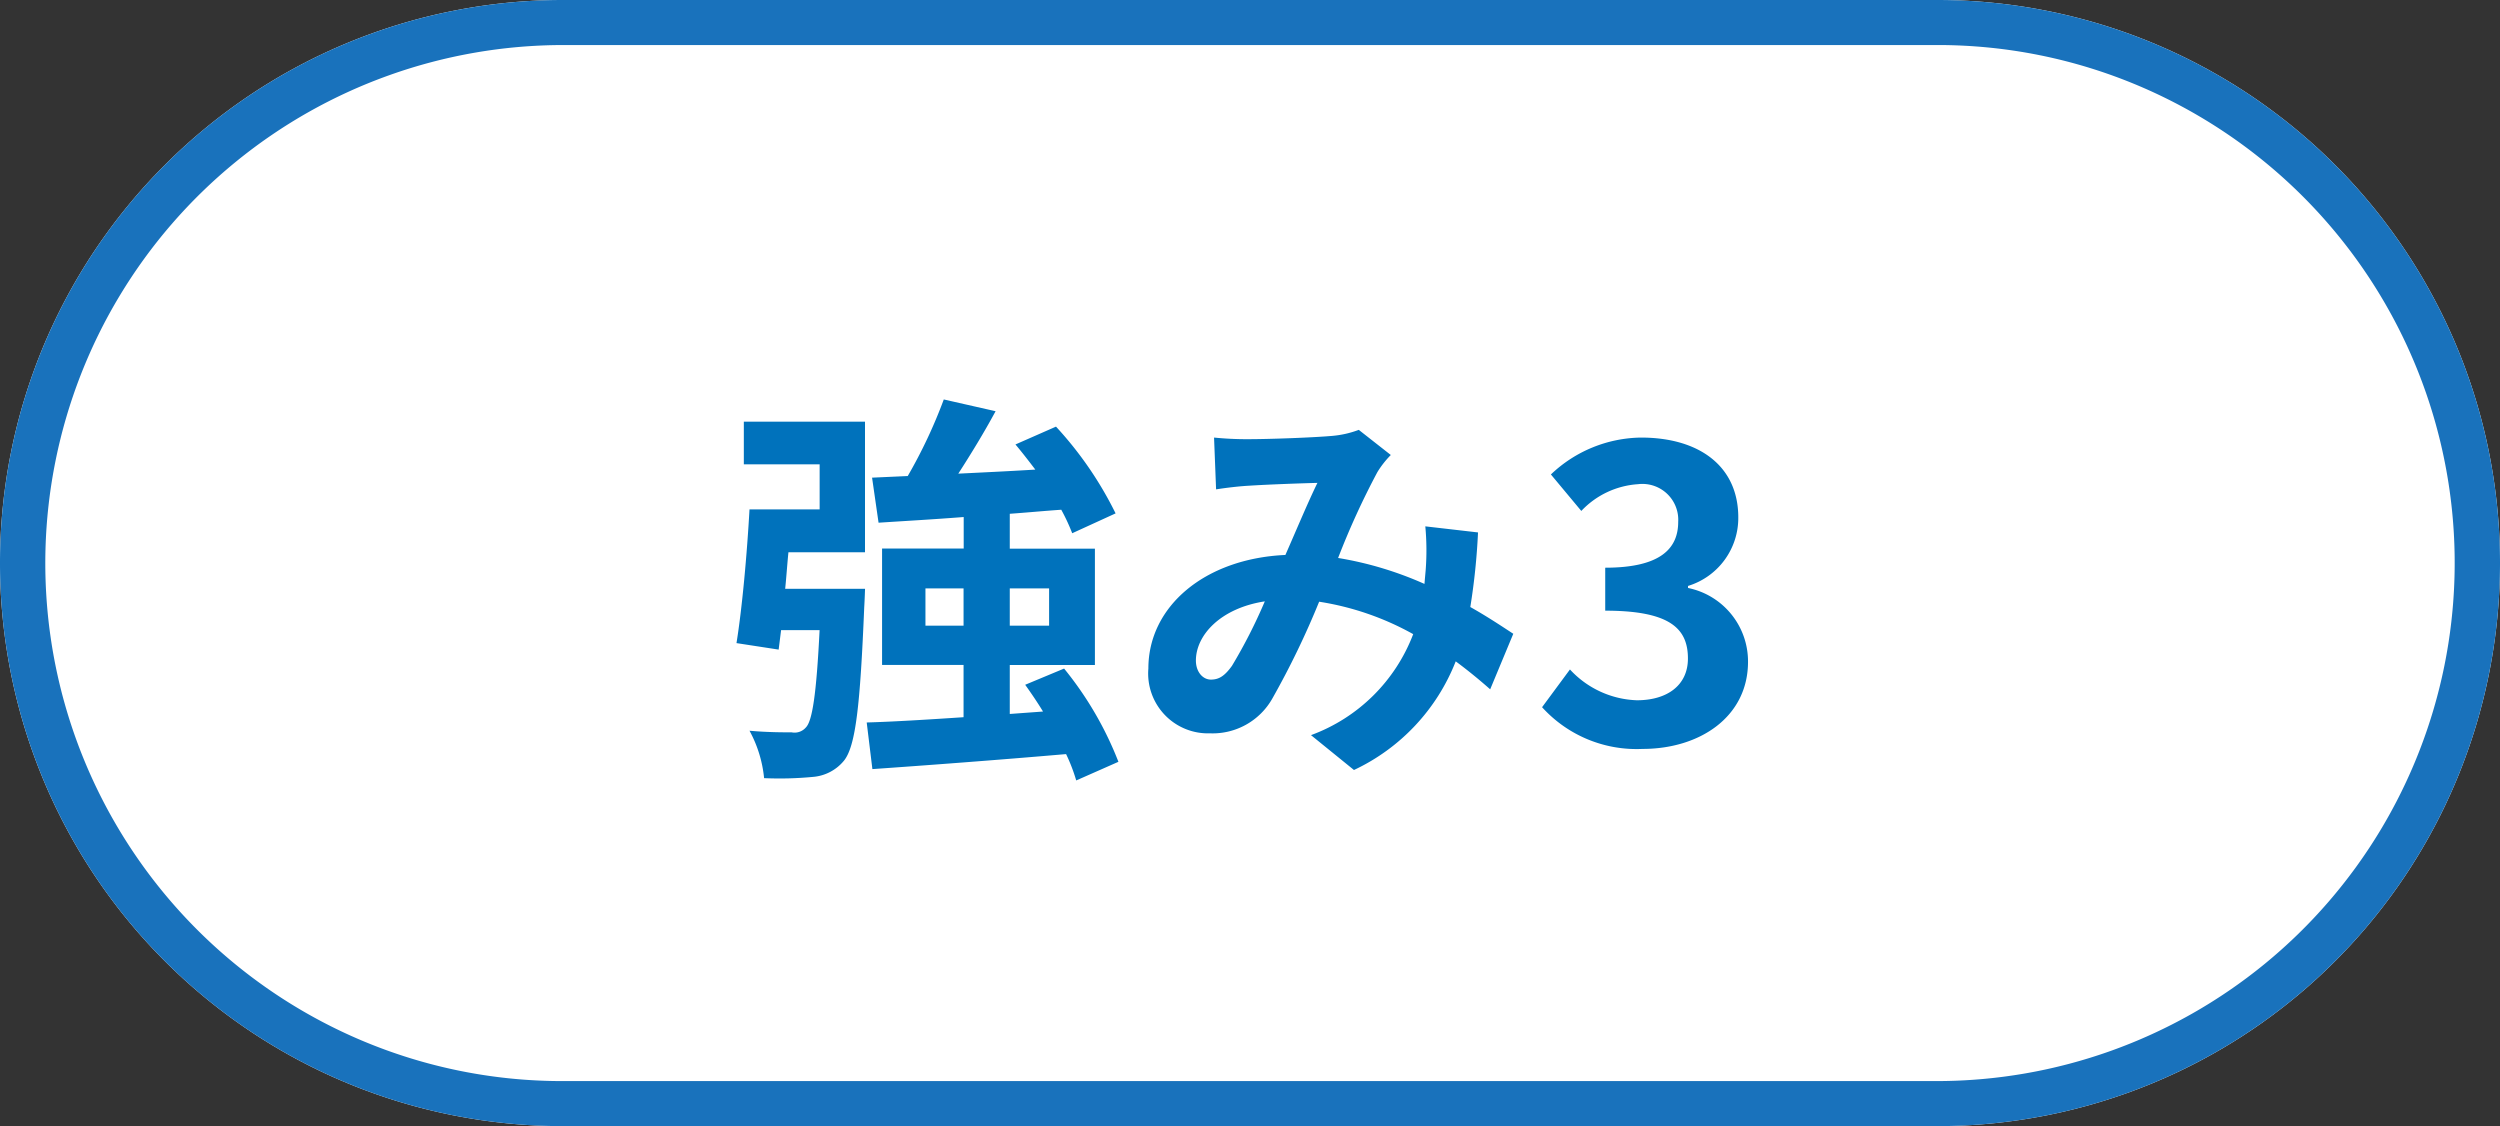
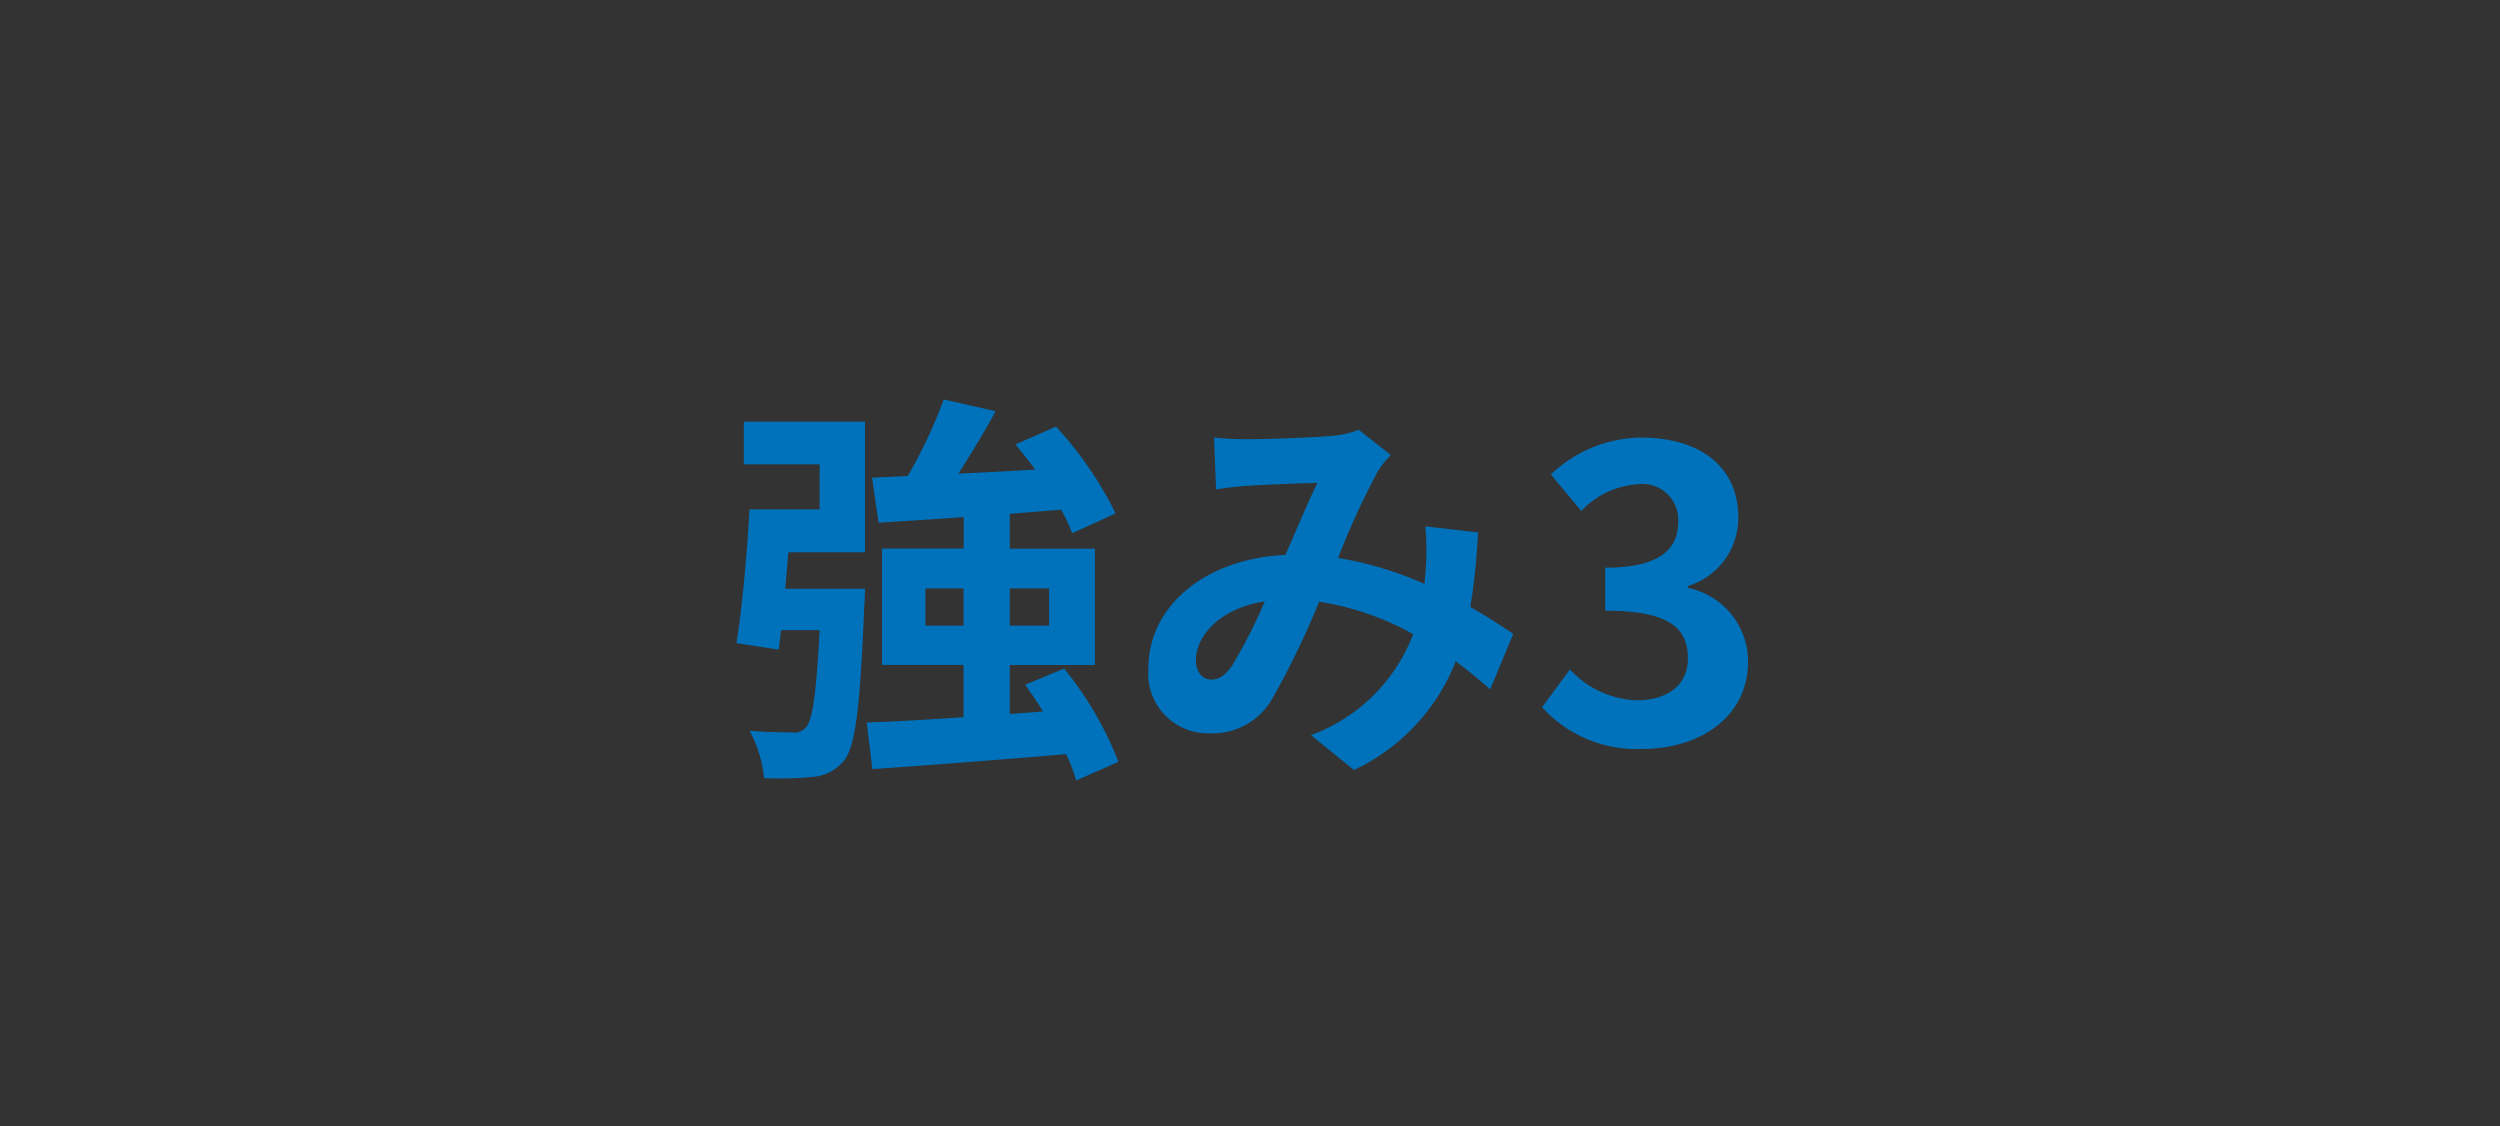
<svg xmlns="http://www.w3.org/2000/svg" width="111" height="50" viewBox="0 0 111 50">
  <rect x="0" y="0" width="111" height="50" fill="#333333" stroke="none" />
  <g id="グループ_4423" data-name="グループ 4423" transform="translate(-1064 -1363)">
-     <path id="パス_4171" data-name="パス 4171" d="M25,0H86a25,25,0,0,1,0,50H25A25,25,0,0,1,25,0Z" transform="translate(1064 1363)" fill="#fff" />
-     <path id="パス_4171_-_アウトライン" data-name="パス 4171 - アウトライン" d="M25,2a23.007,23.007,0,0,0-8.952,44.193A22.854,22.854,0,0,0,25,48H86A23.007,23.007,0,0,0,94.952,3.807,22.854,22.854,0,0,0,86,2H25m0-2H86a25,25,0,0,1,0,50H25A25,25,0,0,1,25,0Z" transform="translate(1064 1363)" fill="#1972bc" />
    <path id="パス_4170" data-name="パス 4170" d="M1.026-12.384H4.392v2H1.278C1.17-8.442.954-6.012.7-4.446l1.872.288.108-.864h1.71C4.248-2.178,4.068-.99,3.78-.7a.662.662,0,0,1-.63.216c-.36,0-1.1,0-1.872-.072a5.515,5.515,0,0,1,.648,2.106A15.68,15.68,0,0,0,4.1,1.494,1.983,1.983,0,0,0,5.472.774c.522-.648.72-2.466.9-6.822.018-.27.036-.81.036-.81H2.862c.054-.522.09-1.08.144-1.62h3.4v-5.8H1.026ZM9.09-5.22V-6.876h1.692V-5.22Zm5.49-1.656V-5.22H12.834V-6.876Zm3.078,7.7a15.37,15.37,0,0,0-2.412-4.14l-1.728.72c.27.378.54.774.792,1.188L12.834-1.3V-3.474h3.78V-8.64h-3.78v-1.548c.756-.054,1.512-.126,2.286-.18a8.6,8.6,0,0,1,.486,1.044l1.926-.882a16.225,16.225,0,0,0-2.646-3.852l-1.8.792c.288.342.594.738.882,1.116-1.17.072-2.322.126-3.42.18.558-.864,1.152-1.836,1.656-2.772l-2.3-.522a22.187,22.187,0,0,1-1.6,3.4l-1.584.072.288,2c1.1-.072,2.394-.144,3.78-.252v1.4H7.164v5.166h3.618v2.322c-1.62.108-3.114.2-4.3.234l.252,2.07c2.322-.162,5.526-.4,8.6-.666a7.619,7.619,0,0,1,.45,1.17ZM22.7-3.438c-.324.45-.576.612-.936.612s-.666-.342-.666-.846c0-1.116,1.08-2.322,3.06-2.628A23.055,23.055,0,0,1,22.7-3.438ZM35.19-4.86c-.522-.342-1.17-.774-1.908-1.188a29.329,29.329,0,0,0,.342-3.312l-2.34-.27A11.559,11.559,0,0,1,31.3-7.686c-.018.2-.036.4-.054.612a15.622,15.622,0,0,0-3.834-1.152,34.5,34.5,0,0,1,1.746-3.816,4.172,4.172,0,0,1,.594-.756l-1.422-1.116a4.418,4.418,0,0,1-1.206.27c-.828.072-2.736.144-3.744.144a14.424,14.424,0,0,1-1.476-.072l.09,2.3c.45-.072,1.08-.144,1.458-.162.81-.054,2.34-.108,3.042-.126-.414.846-.918,2.052-1.422,3.2-3.582.162-6.084,2.286-6.084,5.04a2.657,2.657,0,0,0,2.736,2.88A3.046,3.046,0,0,0,24.5-2a37.065,37.065,0,0,0,2.07-4.284,12.5,12.5,0,0,1,4.176,1.44A7.687,7.687,0,0,1,26.208-.36l1.908,1.548a8.929,8.929,0,0,0,4.518-4.824c.54.4,1.062.828,1.53,1.242ZM40.932.252c2.538,0,4.68-1.422,4.68-3.87a3.329,3.329,0,0,0-2.664-3.276v-.09a3.156,3.156,0,0,0,2.232-3.042c0-2.286-1.746-3.546-4.32-3.546a5.91,5.91,0,0,0-4,1.638l1.35,1.62a3.8,3.8,0,0,1,2.52-1.188,1.592,1.592,0,0,1,1.782,1.674c0,1.188-.792,2.034-3.24,2.034v1.908c2.9,0,3.672.81,3.672,2.124,0,1.188-.918,1.854-2.268,1.854a4.231,4.231,0,0,1-2.97-1.368L36.468-1.6A5.662,5.662,0,0,0,40.932.252Z" transform="translate(1096 1396)" fill="#0072bc" />
  </g>
</svg>